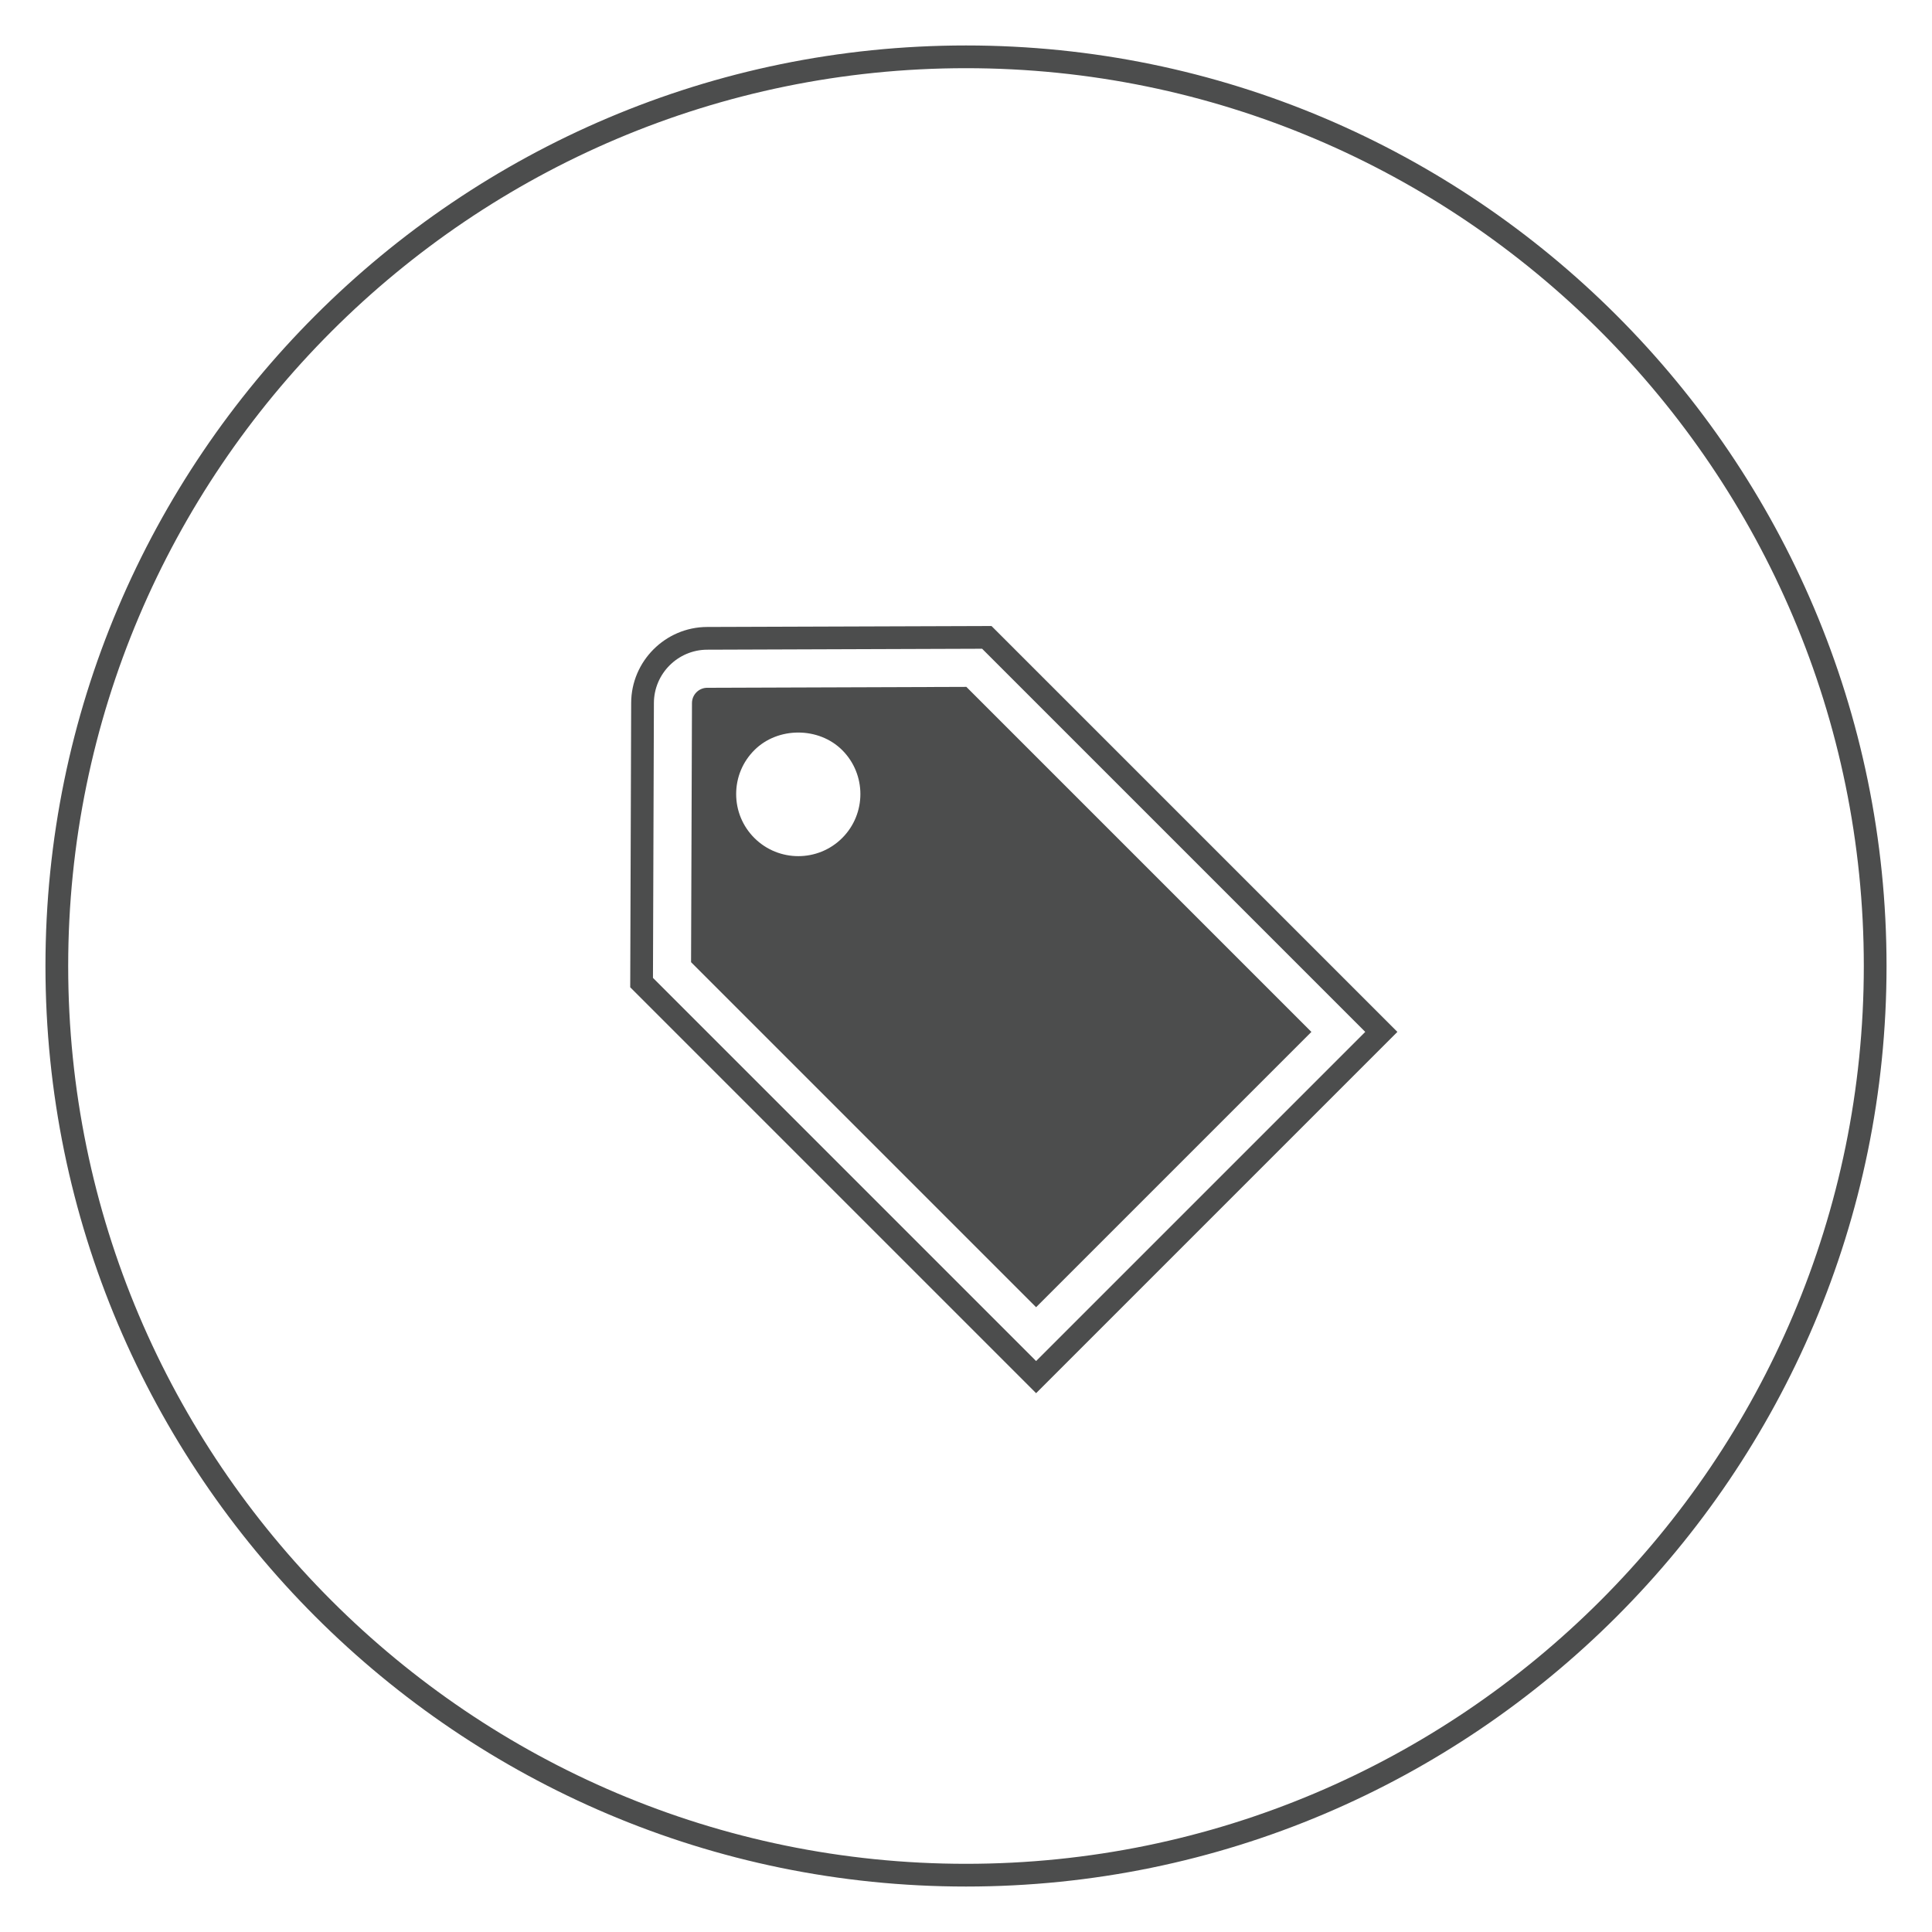
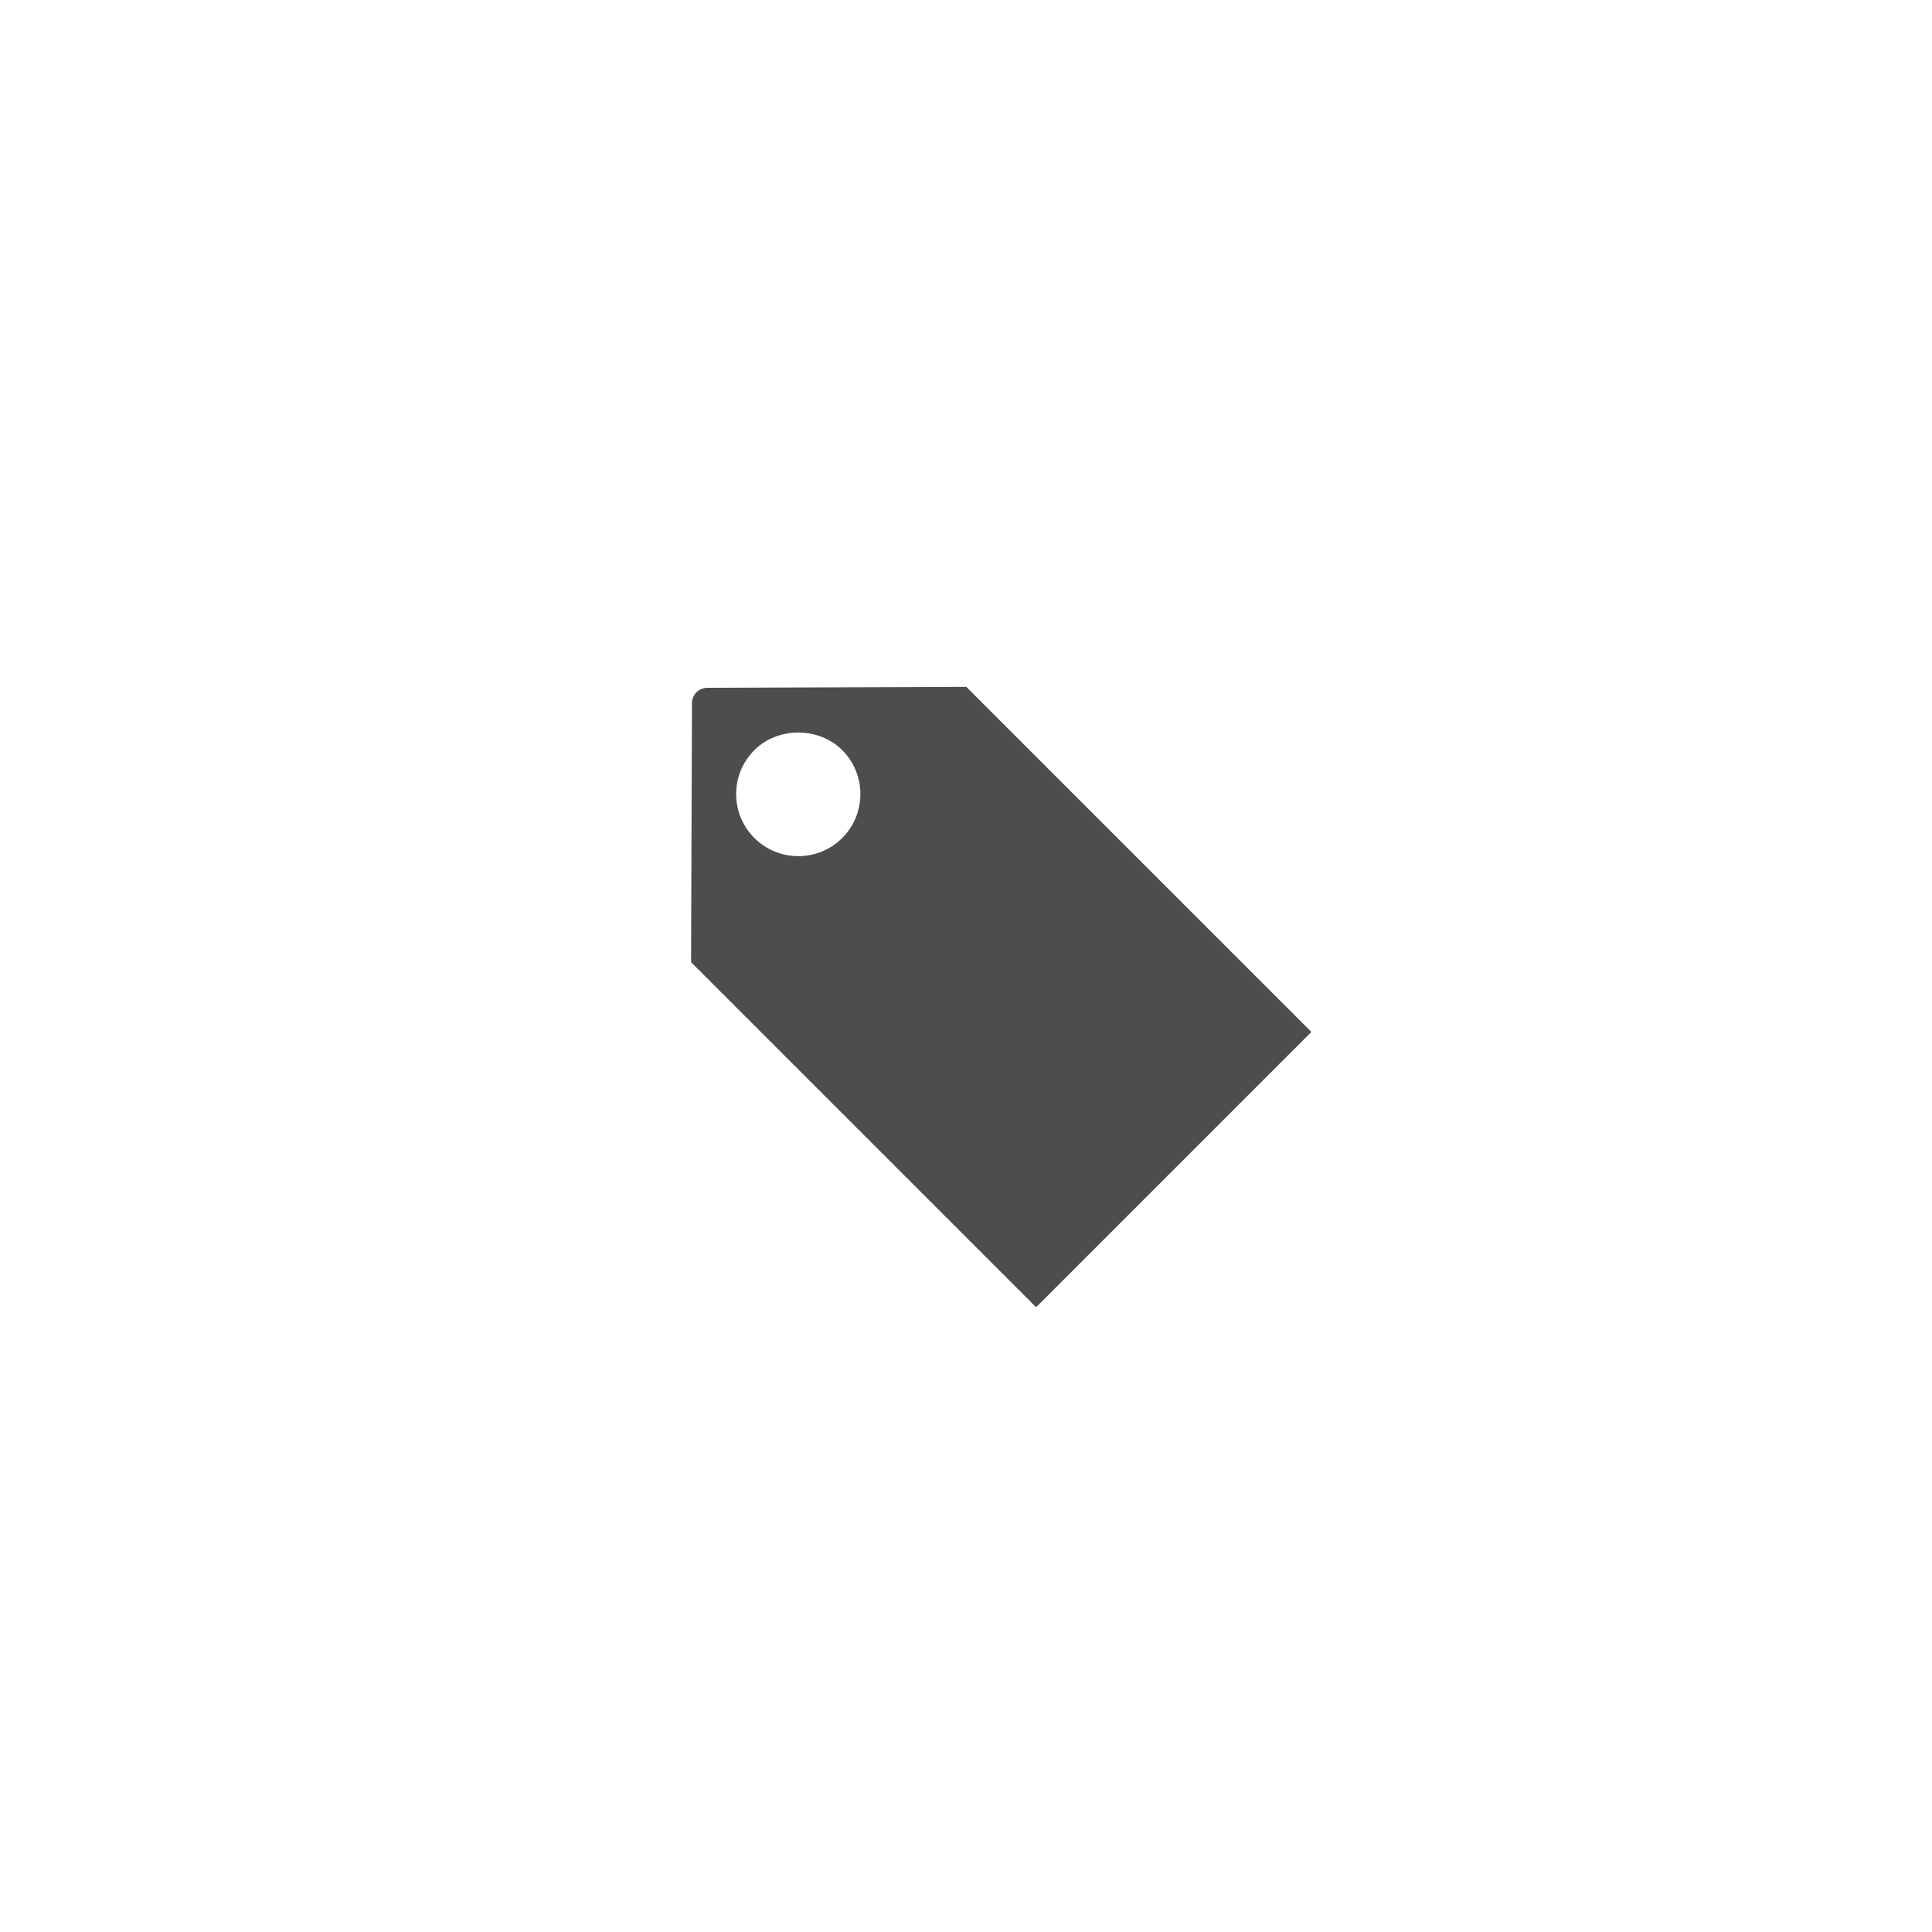
<svg xmlns="http://www.w3.org/2000/svg" version="1.1" id="Livello_1" x="0px" y="0px" viewBox="0 0 85 85" style="enable-background:new 0 0 85 85;" xml:space="preserve">
  <style type="text/css">
	.st0{fill:#4C4D4D;}
</style>
  <g>
    <g>
      <g>
        <g>
-           <path class="st0" d="M42.5,83C20.168,83,2,64.832,2,42.5C2,20.168,20.168,2,42.5,2C64.832,2,83,20.168,83,42.5      C83,64.832,64.832,83,42.5,83z M42.5,3C20.72,3,3,20.72,3,42.5S20.72,82,42.5,82S82,64.28,82,42.5S64.28,3,42.5,3z" />
-         </g>
+           </g>
      </g>
      <g>
        <g>
-           <path class="st0" d="M45.584,61.294L27.727,43.437l0.042-12.513c0.006-1.835,1.504-3.333,3.339-3.34l12.514-0.042l17.857,17.857      L45.584,61.294z M28.728,43.023L45.584,59.88l14.481-14.481L43.209,28.542l-12.097,0.042h0      c-1.288,0.004-2.339,1.056-2.343,2.343L28.728,43.023z" />
-         </g>
+           </g>
        <path class="st0" d="M30.444,30.932l-0.04,11.4l15.18,15.18l12.112-12.112l-15.18-15.18l-11.399,0.039     c-0.18,0.001-0.35,0.072-0.476,0.198C30.515,30.583,30.445,30.752,30.444,30.932z M33.189,33.003     c1.031-1.032,2.833-1.032,3.865,0c1.066,1.065,1.066,2.8,0,3.865c-0.533,0.533-1.232,0.799-1.932,0.799     c-0.7,0-1.4-0.267-1.933-0.799c-0.516-0.516-0.801-1.203-0.801-1.933S32.672,33.519,33.189,33.003z" />
      </g>
    </g>
  </g>
</svg>